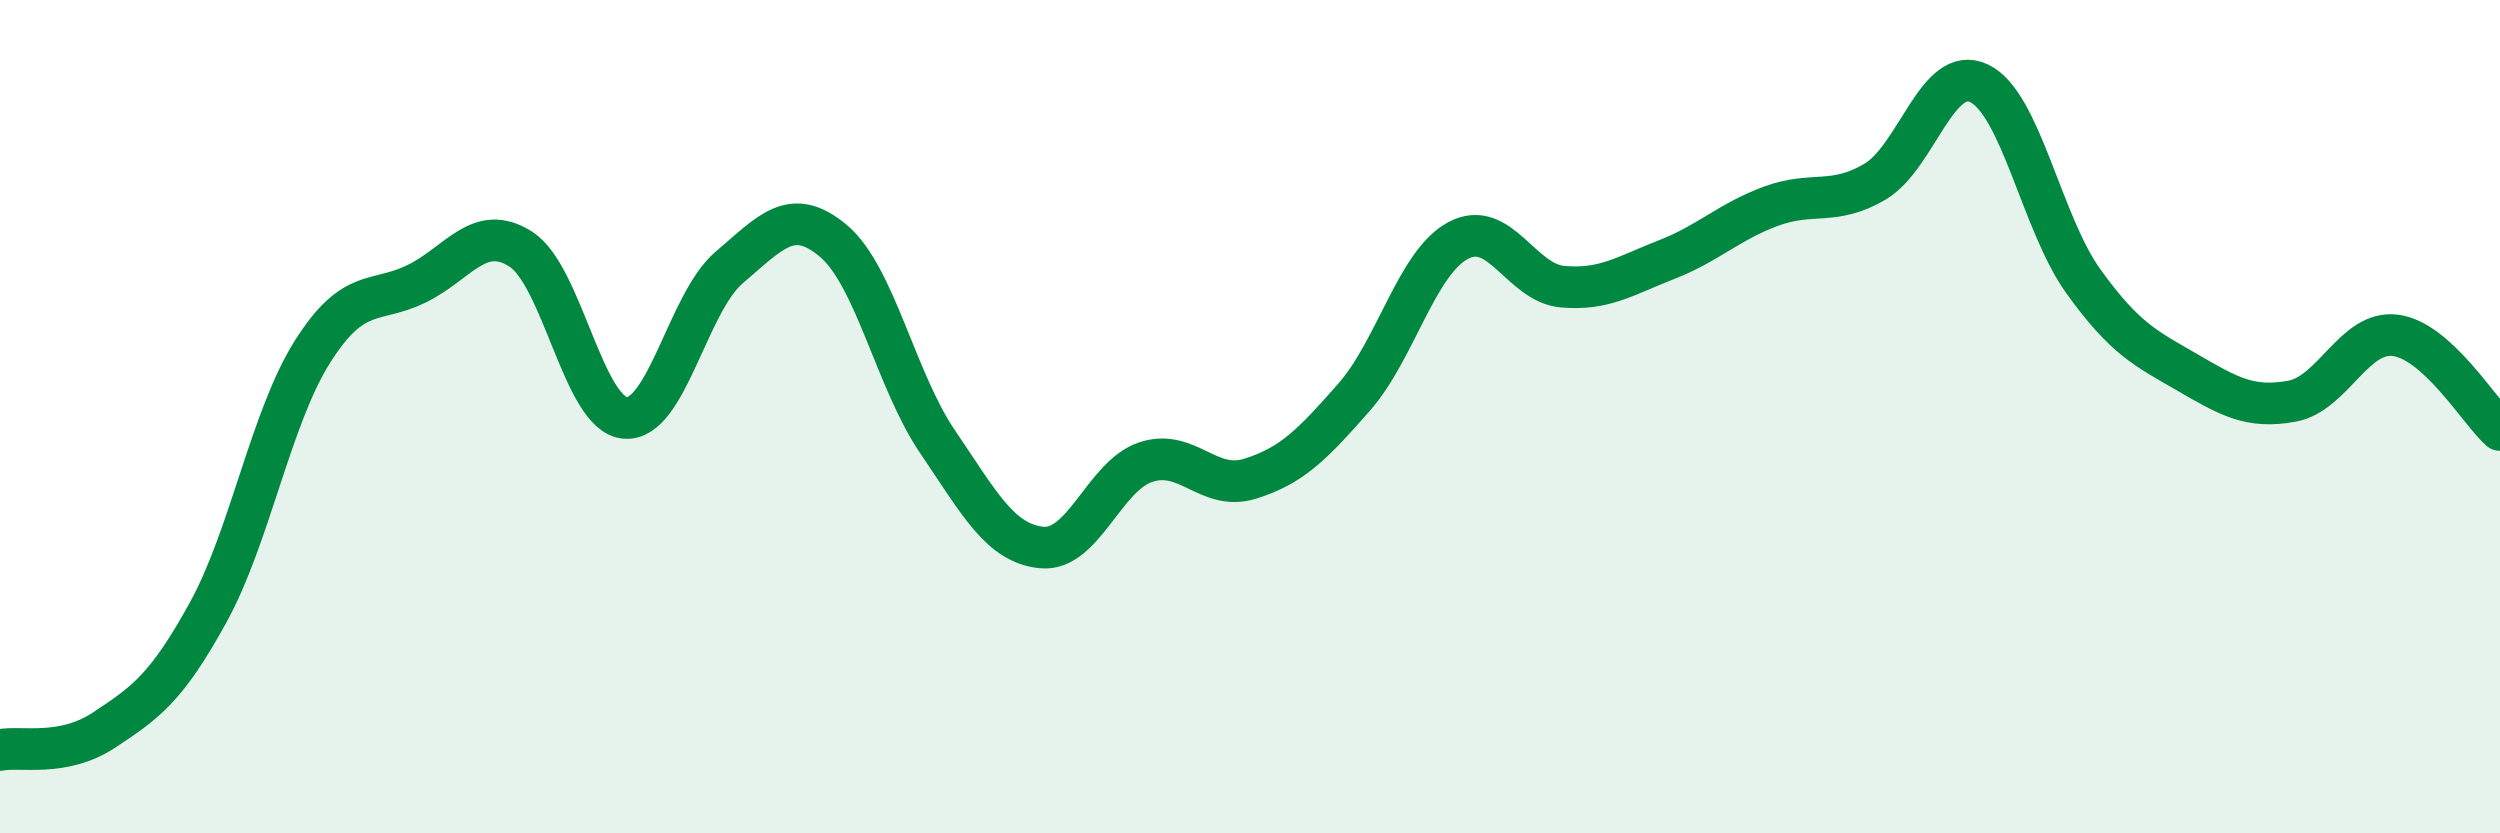
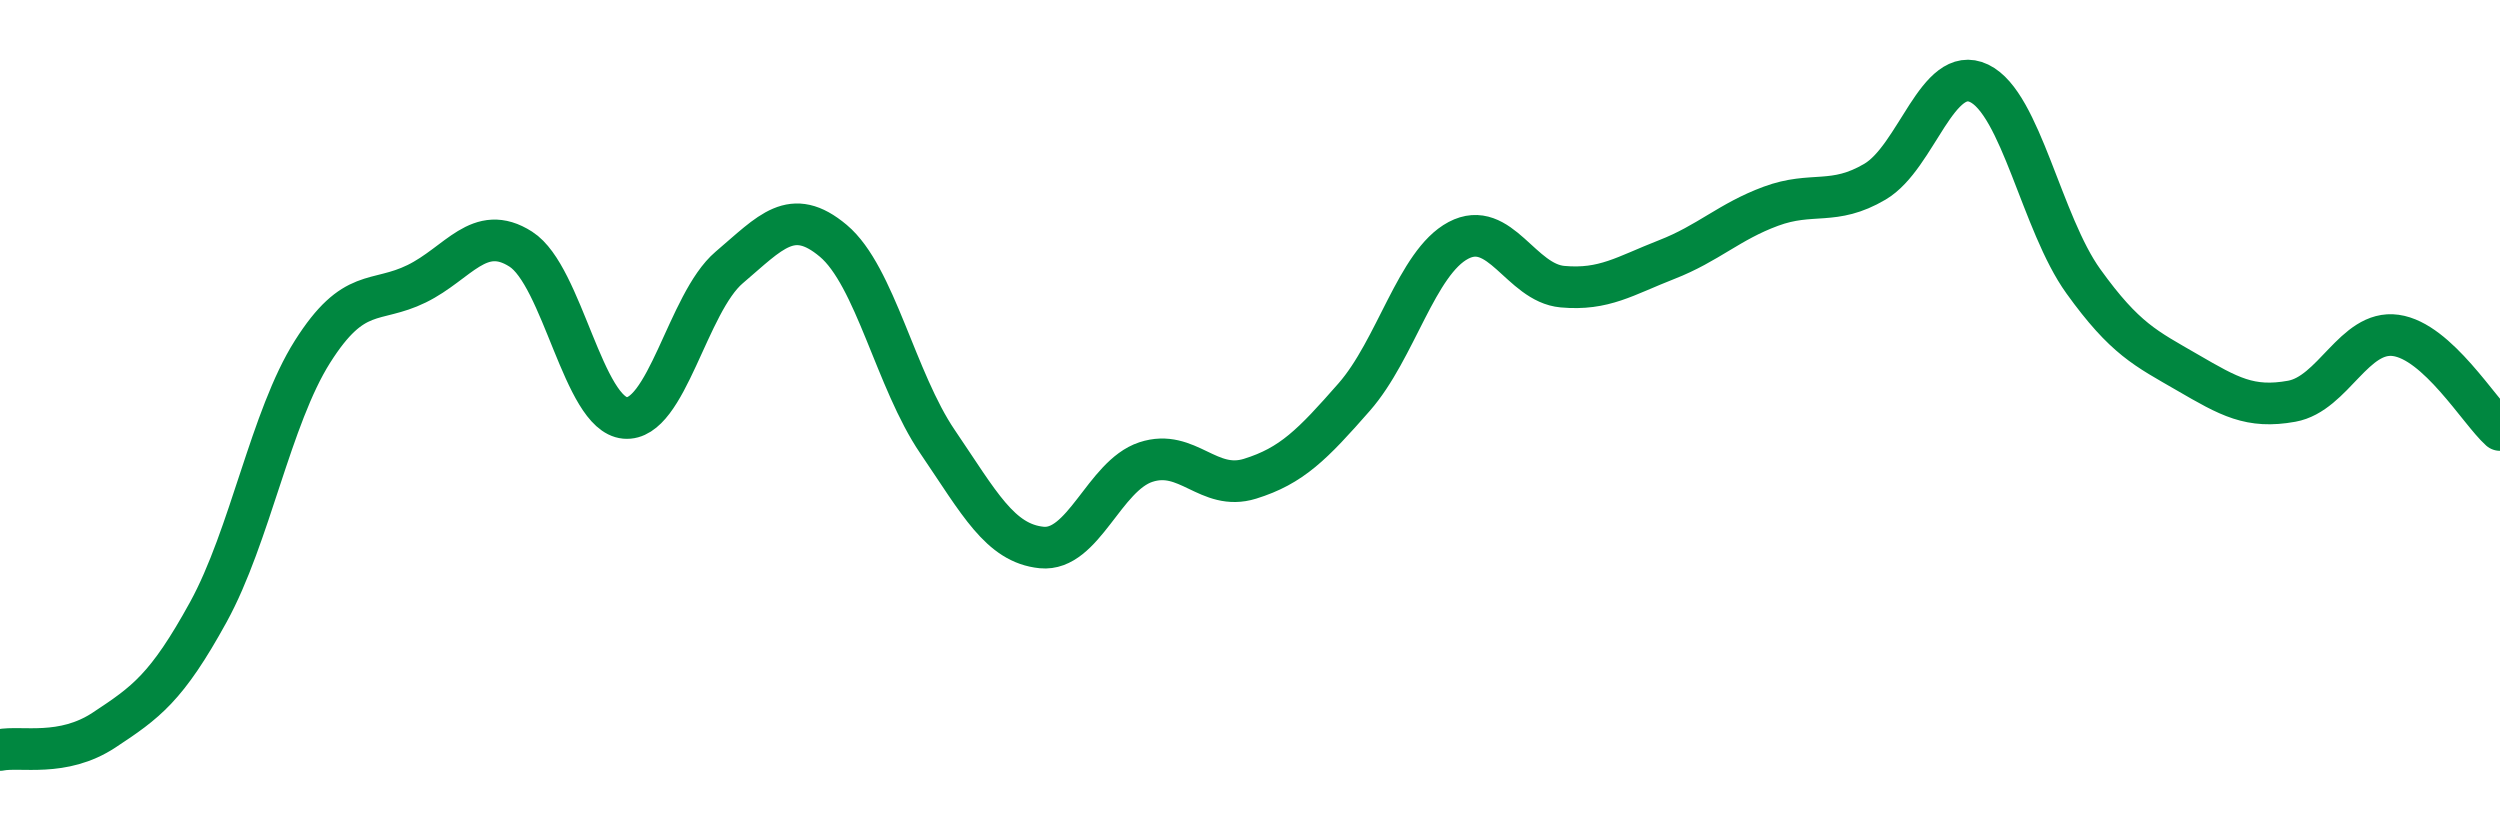
<svg xmlns="http://www.w3.org/2000/svg" width="60" height="20" viewBox="0 0 60 20">
-   <path d="M 0,18 C 0.5,17.9 1.5,18.18 2.5,17.52 C 3.5,16.86 4,16.51 5,14.69 C 6,12.87 6.5,10.02 7.5,8.44 C 8.5,6.86 9,7.3 10,6.81 C 11,6.32 11.5,5.34 12.5,5.98 C 13.5,6.62 14,9.94 15,10.03 C 16,10.12 16.5,7.27 17.5,6.42 C 18.5,5.57 19,4.94 20,5.78 C 21,6.62 21.5,9.13 22.5,10.6 C 23.5,12.07 24,13.04 25,13.14 C 26,13.24 26.5,11.42 27.5,11.09 C 28.5,10.76 29,11.8 30,11.49 C 31,11.18 31.5,10.67 32.5,9.53 C 33.5,8.39 34,6.3 35,5.77 C 36,5.24 36.5,6.79 37.5,6.88 C 38.5,6.97 39,6.62 40,6.23 C 41,5.84 41.5,5.32 42.5,4.95 C 43.5,4.58 44,4.95 45,4.36 C 46,3.77 46.5,1.52 47.5,2 C 48.5,2.48 49,5.36 50,6.75 C 51,8.14 51.5,8.36 52.5,8.94 C 53.5,9.52 54,9.81 55,9.63 C 56,9.45 56.5,7.91 57.5,8.05 C 58.5,8.19 59.5,9.87 60,10.32L60 20L0 20Z" fill="#008740" opacity="0.1" stroke-linecap="round" stroke-linejoin="round" />
  <path d="M 0,18 C 0.5,17.9 1.5,18.18 2.5,17.52 C 3.5,16.86 4,16.51 5,14.69 C 6,12.87 6.5,10.02 7.5,8.44 C 8.5,6.86 9,7.3 10,6.81 C 11,6.32 11.5,5.34 12.5,5.98 C 13.5,6.62 14,9.94 15,10.03 C 16,10.12 16.5,7.27 17.5,6.42 C 18.5,5.57 19,4.94 20,5.78 C 21,6.62 21.5,9.13 22.5,10.6 C 23.5,12.07 24,13.04 25,13.14 C 26,13.24 26.5,11.42 27.5,11.09 C 28.5,10.76 29,11.8 30,11.49 C 31,11.18 31.5,10.67 32.5,9.53 C 33.5,8.39 34,6.3 35,5.77 C 36,5.24 36.5,6.79 37.5,6.88 C 38.5,6.97 39,6.62 40,6.23 C 41,5.84 41.5,5.32 42.5,4.95 C 43.5,4.58 44,4.95 45,4.36 C 46,3.77 46.5,1.52 47.5,2 C 48.5,2.48 49,5.36 50,6.75 C 51,8.14 51.5,8.36 52.5,8.94 C 53.5,9.52 54,9.81 55,9.63 C 56,9.45 56.5,7.91 57.5,8.05 C 58.5,8.19 59.5,9.87 60,10.32" stroke="#008740" stroke-width="1" fill="none" stroke-linecap="round" stroke-linejoin="round" />
</svg>